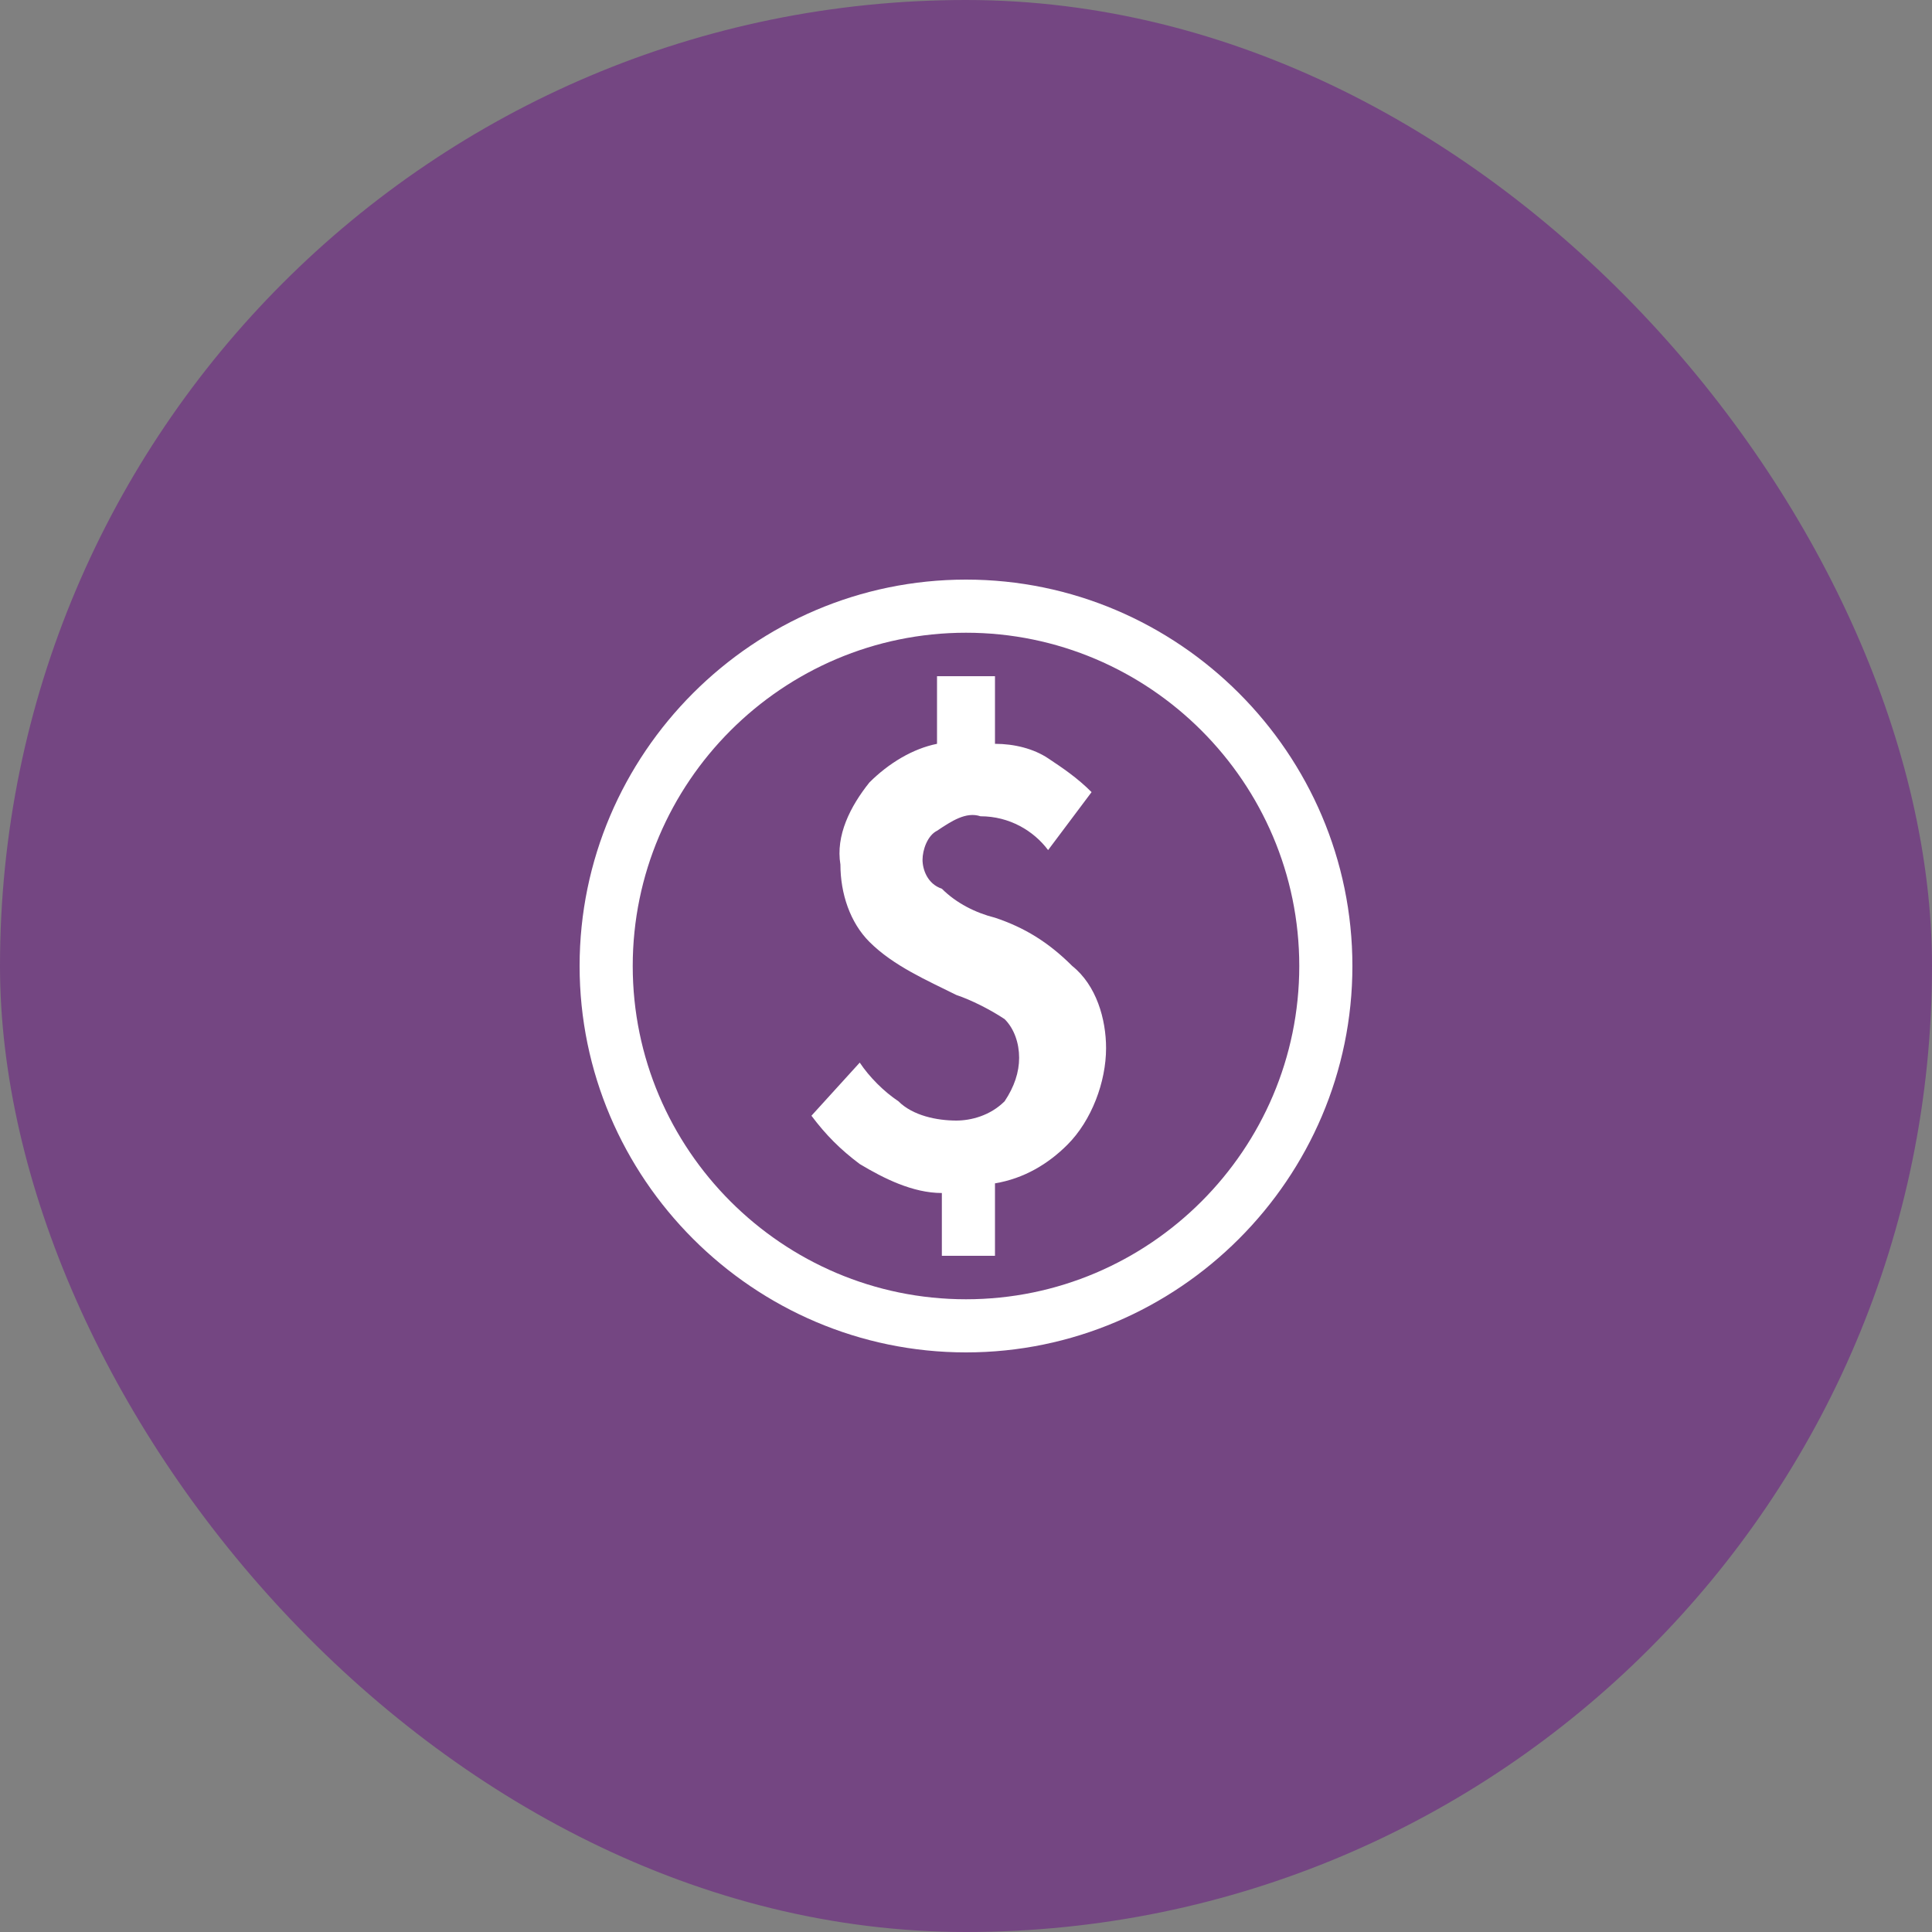
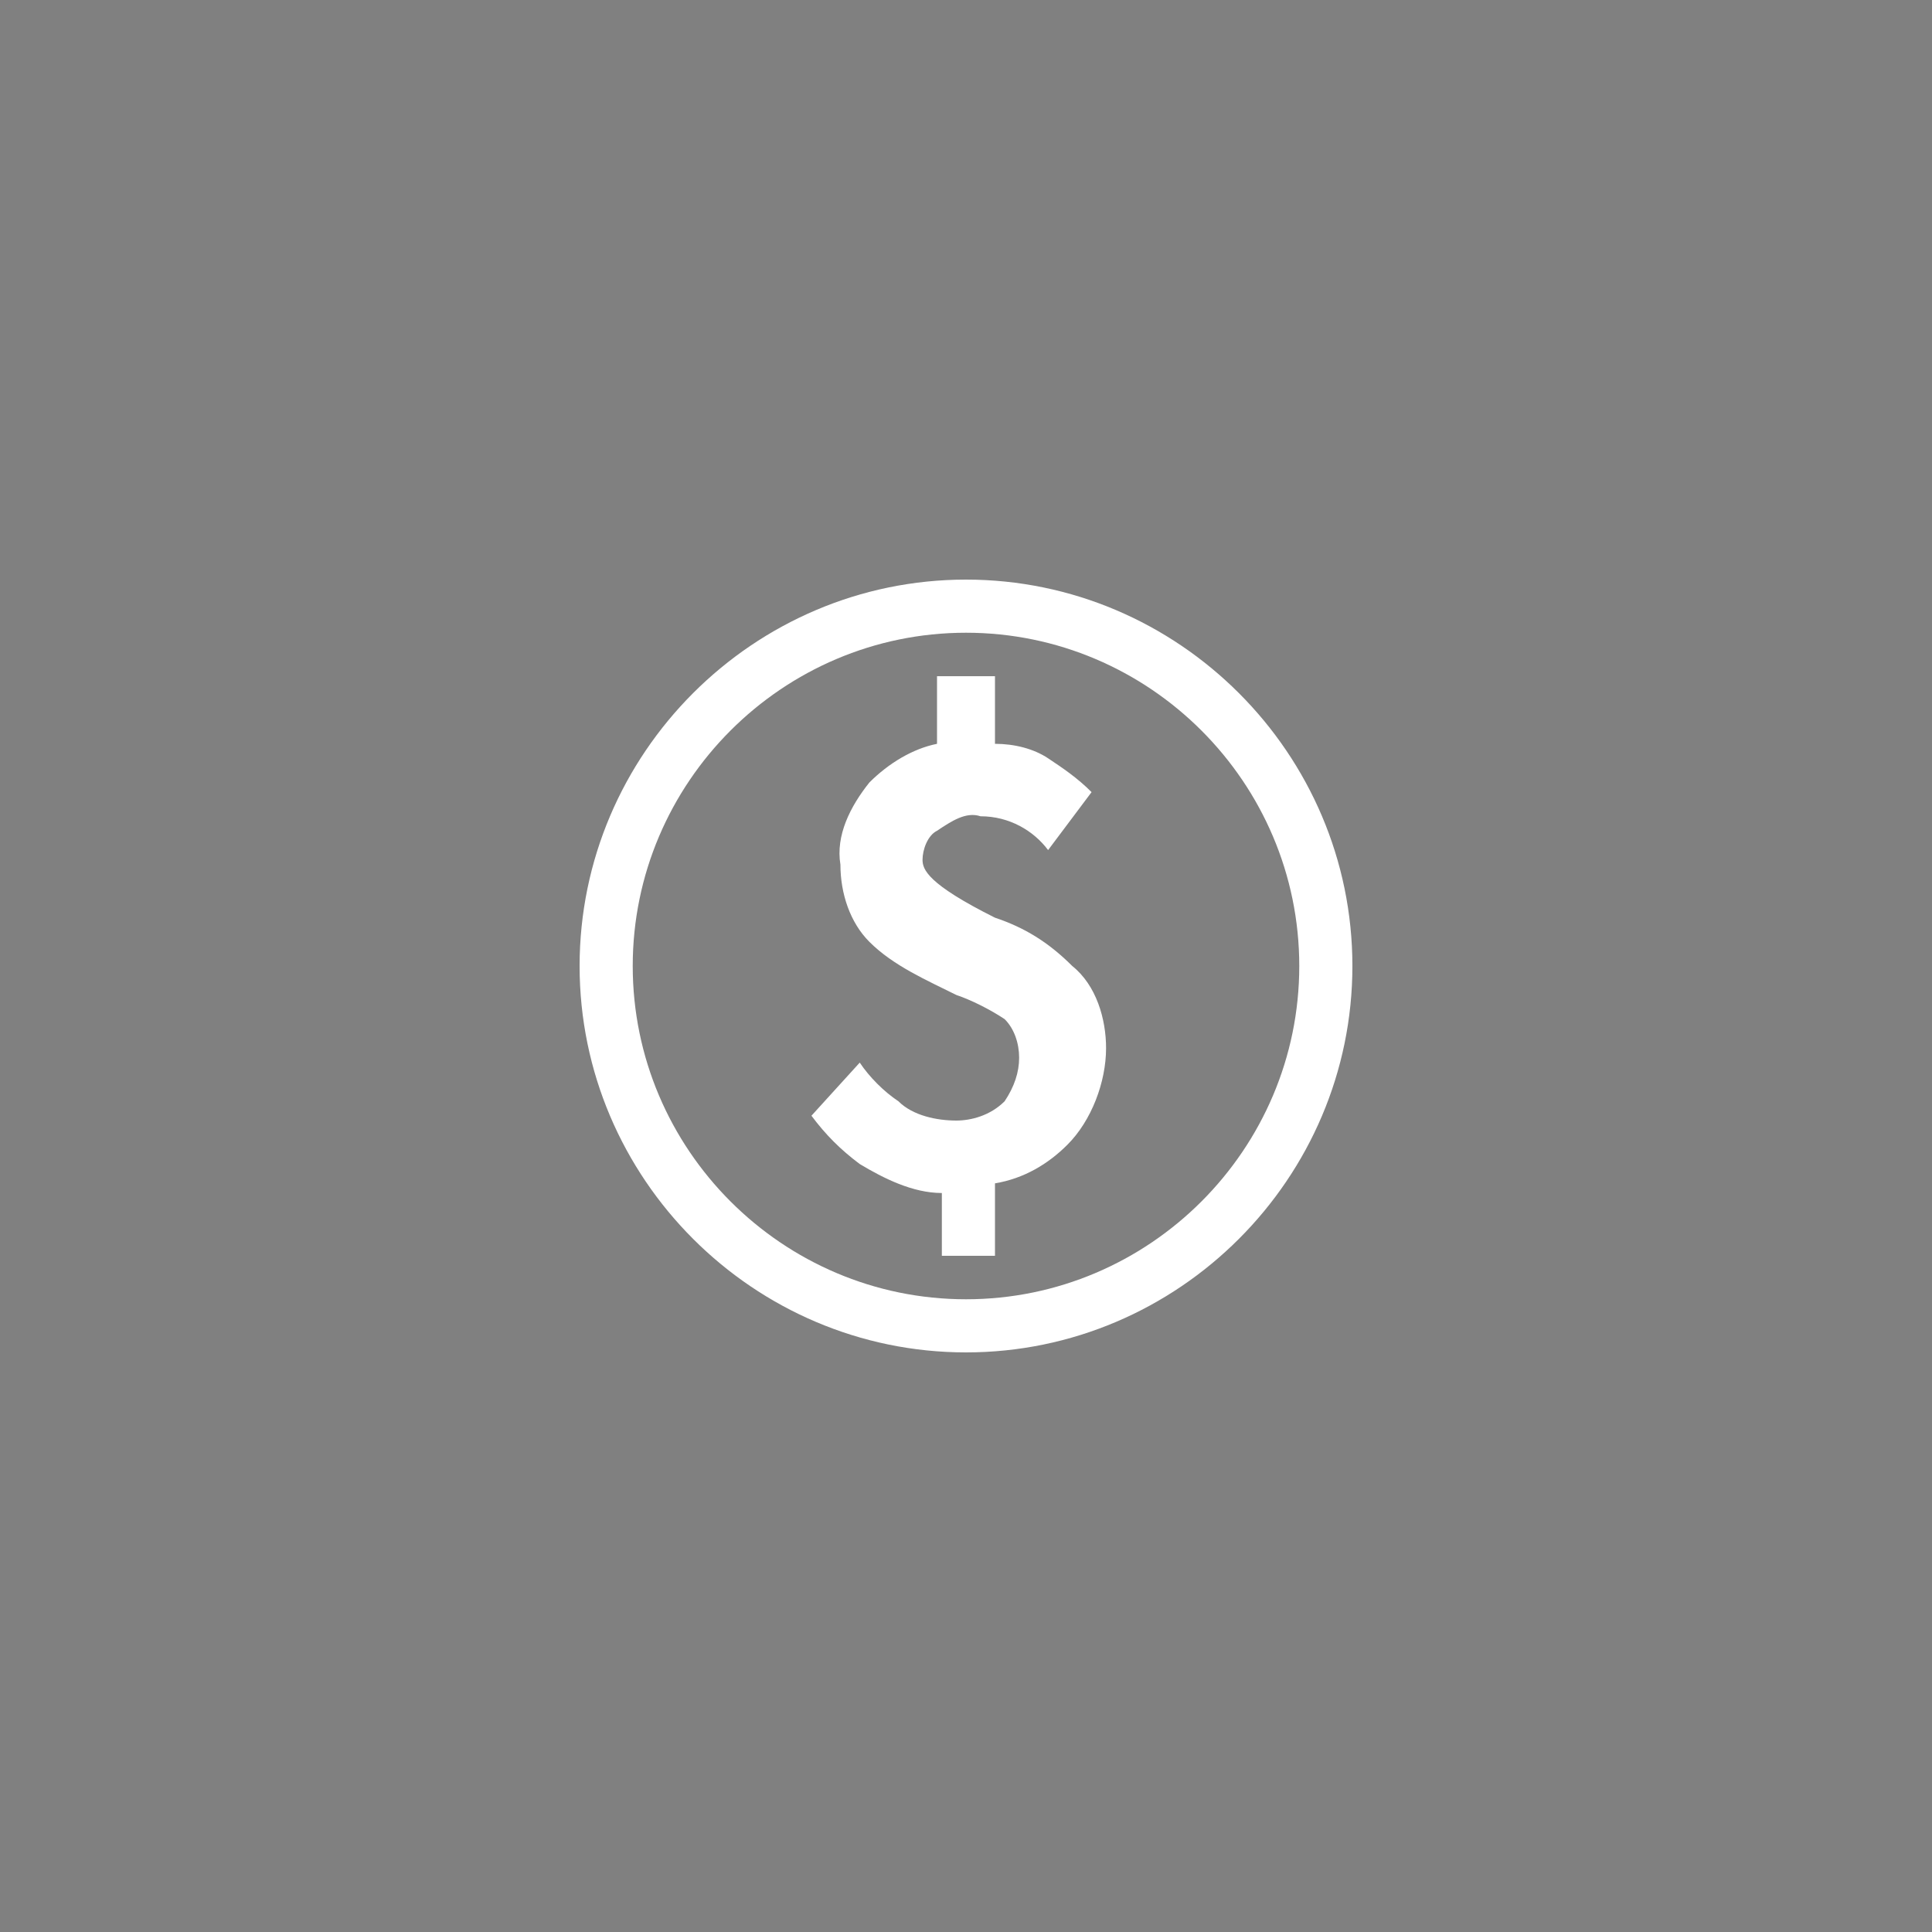
<svg xmlns="http://www.w3.org/2000/svg" width="120" height="120" viewBox="0 0 120 120" fill="none">
  <rect x="0" y="0" width="120" height="120" fill="#808080" stroke="none" />
-   <rect width="120" height="120" rx="60" fill="#744682" />
-   <path d="M61.8 57C60.6 56.7 59.4 56.1 58.5 55.2C57.6 54.9 57.3 54 57.3 53.4C57.3 52.8 57.6 51.9 58.2 51.6C59.1 51 60 50.4 60.9 50.7C62.7 50.7 64.2 51.6 65.1 52.8L67.8 49.2C66.9 48.3 66 47.7 65.1 47.1C64.2 46.5 63 46.2 61.8 46.2V42H58.2V46.2C56.7 46.5 55.2 47.4 54 48.6C52.8 50.1 51.9 51.9 52.2 53.7C52.2 55.5 52.8 57.3 54 58.5C55.5 60 57.6 60.9 59.4 61.8C60.3 62.1 61.5 62.7 62.4 63.3C63 63.9 63.3 64.8 63.3 65.7C63.3 66.6 63 67.5 62.4 68.4C61.5 69.3 60.3 69.6 59.4 69.6C58.2 69.6 56.7 69.3 55.8 68.4C54.9 67.8 54 66.9 53.4 66L50.4 69.3C51.3 70.5 52.2 71.4 53.4 72.3C54.9 73.2 56.7 74.1 58.5 74.1V78H61.8V73.5C63.6 73.2 65.1 72.3 66.3 71.1C67.8 69.6 68.7 67.2 68.7 65.1C68.7 63.3 68.1 61.2 66.6 60C65.1 58.5 63.6 57.6 61.8 57ZM60 36C46.8 36 36 46.8 36 60C36 73.2 46.8 84 60 84C73.2 84 84 73.2 84 60C84 46.8 73.2 36 60 36ZM60 80.7C48.6 80.7 39.3 71.4 39.3 60C39.3 48.6 48.6 39.3 60 39.3C71.4 39.3 80.7 48.6 80.7 60C80.7 71.4 71.4 80.7 60 80.7Z" fill="white" />
+   <path d="M61.8 57C57.6 54.9 57.3 54 57.3 53.4C57.3 52.8 57.6 51.9 58.2 51.6C59.1 51 60 50.4 60.9 50.7C62.7 50.7 64.2 51.6 65.1 52.8L67.8 49.2C66.9 48.3 66 47.7 65.1 47.1C64.2 46.5 63 46.2 61.8 46.2V42H58.2V46.2C56.7 46.5 55.2 47.4 54 48.6C52.8 50.1 51.9 51.9 52.2 53.7C52.2 55.5 52.8 57.3 54 58.5C55.5 60 57.6 60.9 59.4 61.8C60.3 62.1 61.5 62.7 62.4 63.3C63 63.9 63.3 64.8 63.3 65.7C63.3 66.6 63 67.5 62.4 68.4C61.5 69.3 60.3 69.6 59.4 69.6C58.2 69.6 56.7 69.3 55.8 68.4C54.9 67.8 54 66.9 53.4 66L50.4 69.3C51.3 70.5 52.2 71.4 53.4 72.3C54.9 73.2 56.7 74.1 58.5 74.1V78H61.8V73.5C63.6 73.2 65.1 72.3 66.3 71.1C67.8 69.6 68.7 67.2 68.7 65.1C68.7 63.3 68.1 61.2 66.6 60C65.1 58.5 63.6 57.6 61.8 57ZM60 36C46.8 36 36 46.8 36 60C36 73.2 46.8 84 60 84C73.2 84 84 73.2 84 60C84 46.8 73.2 36 60 36ZM60 80.7C48.6 80.7 39.3 71.4 39.3 60C39.3 48.6 48.6 39.3 60 39.3C71.4 39.3 80.7 48.6 80.7 60C80.7 71.4 71.4 80.7 60 80.7Z" fill="white" />
</svg>